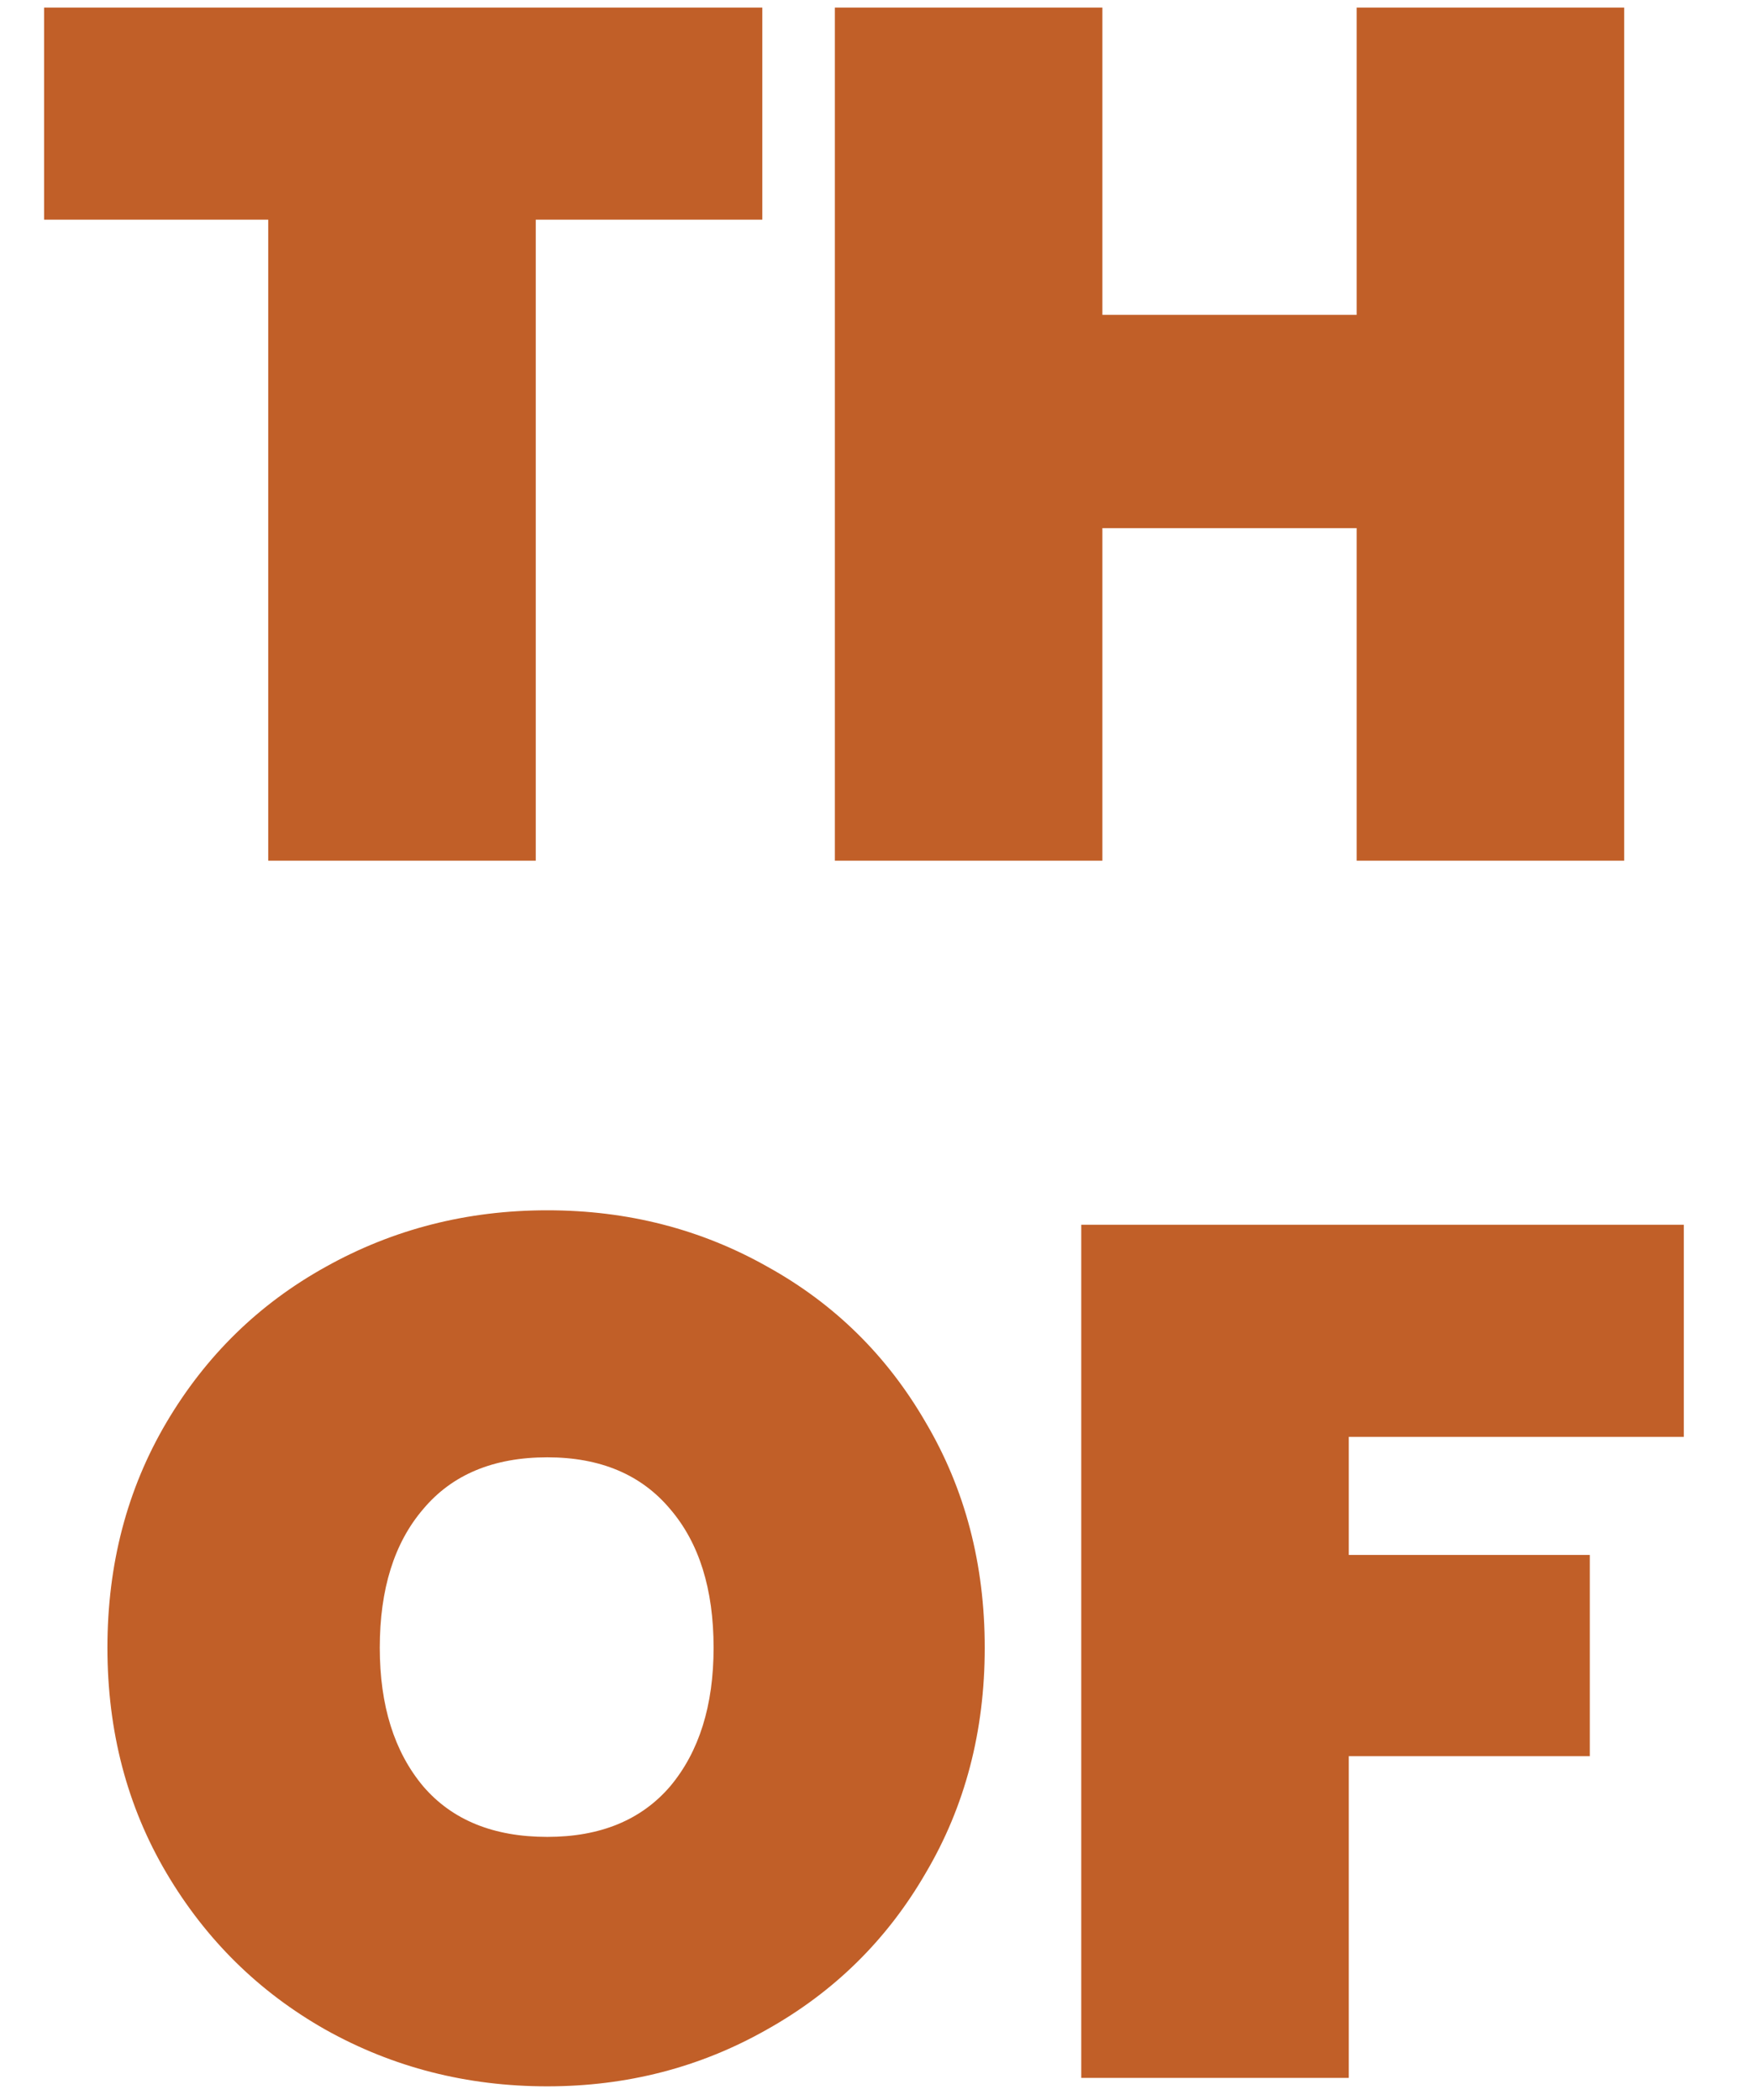
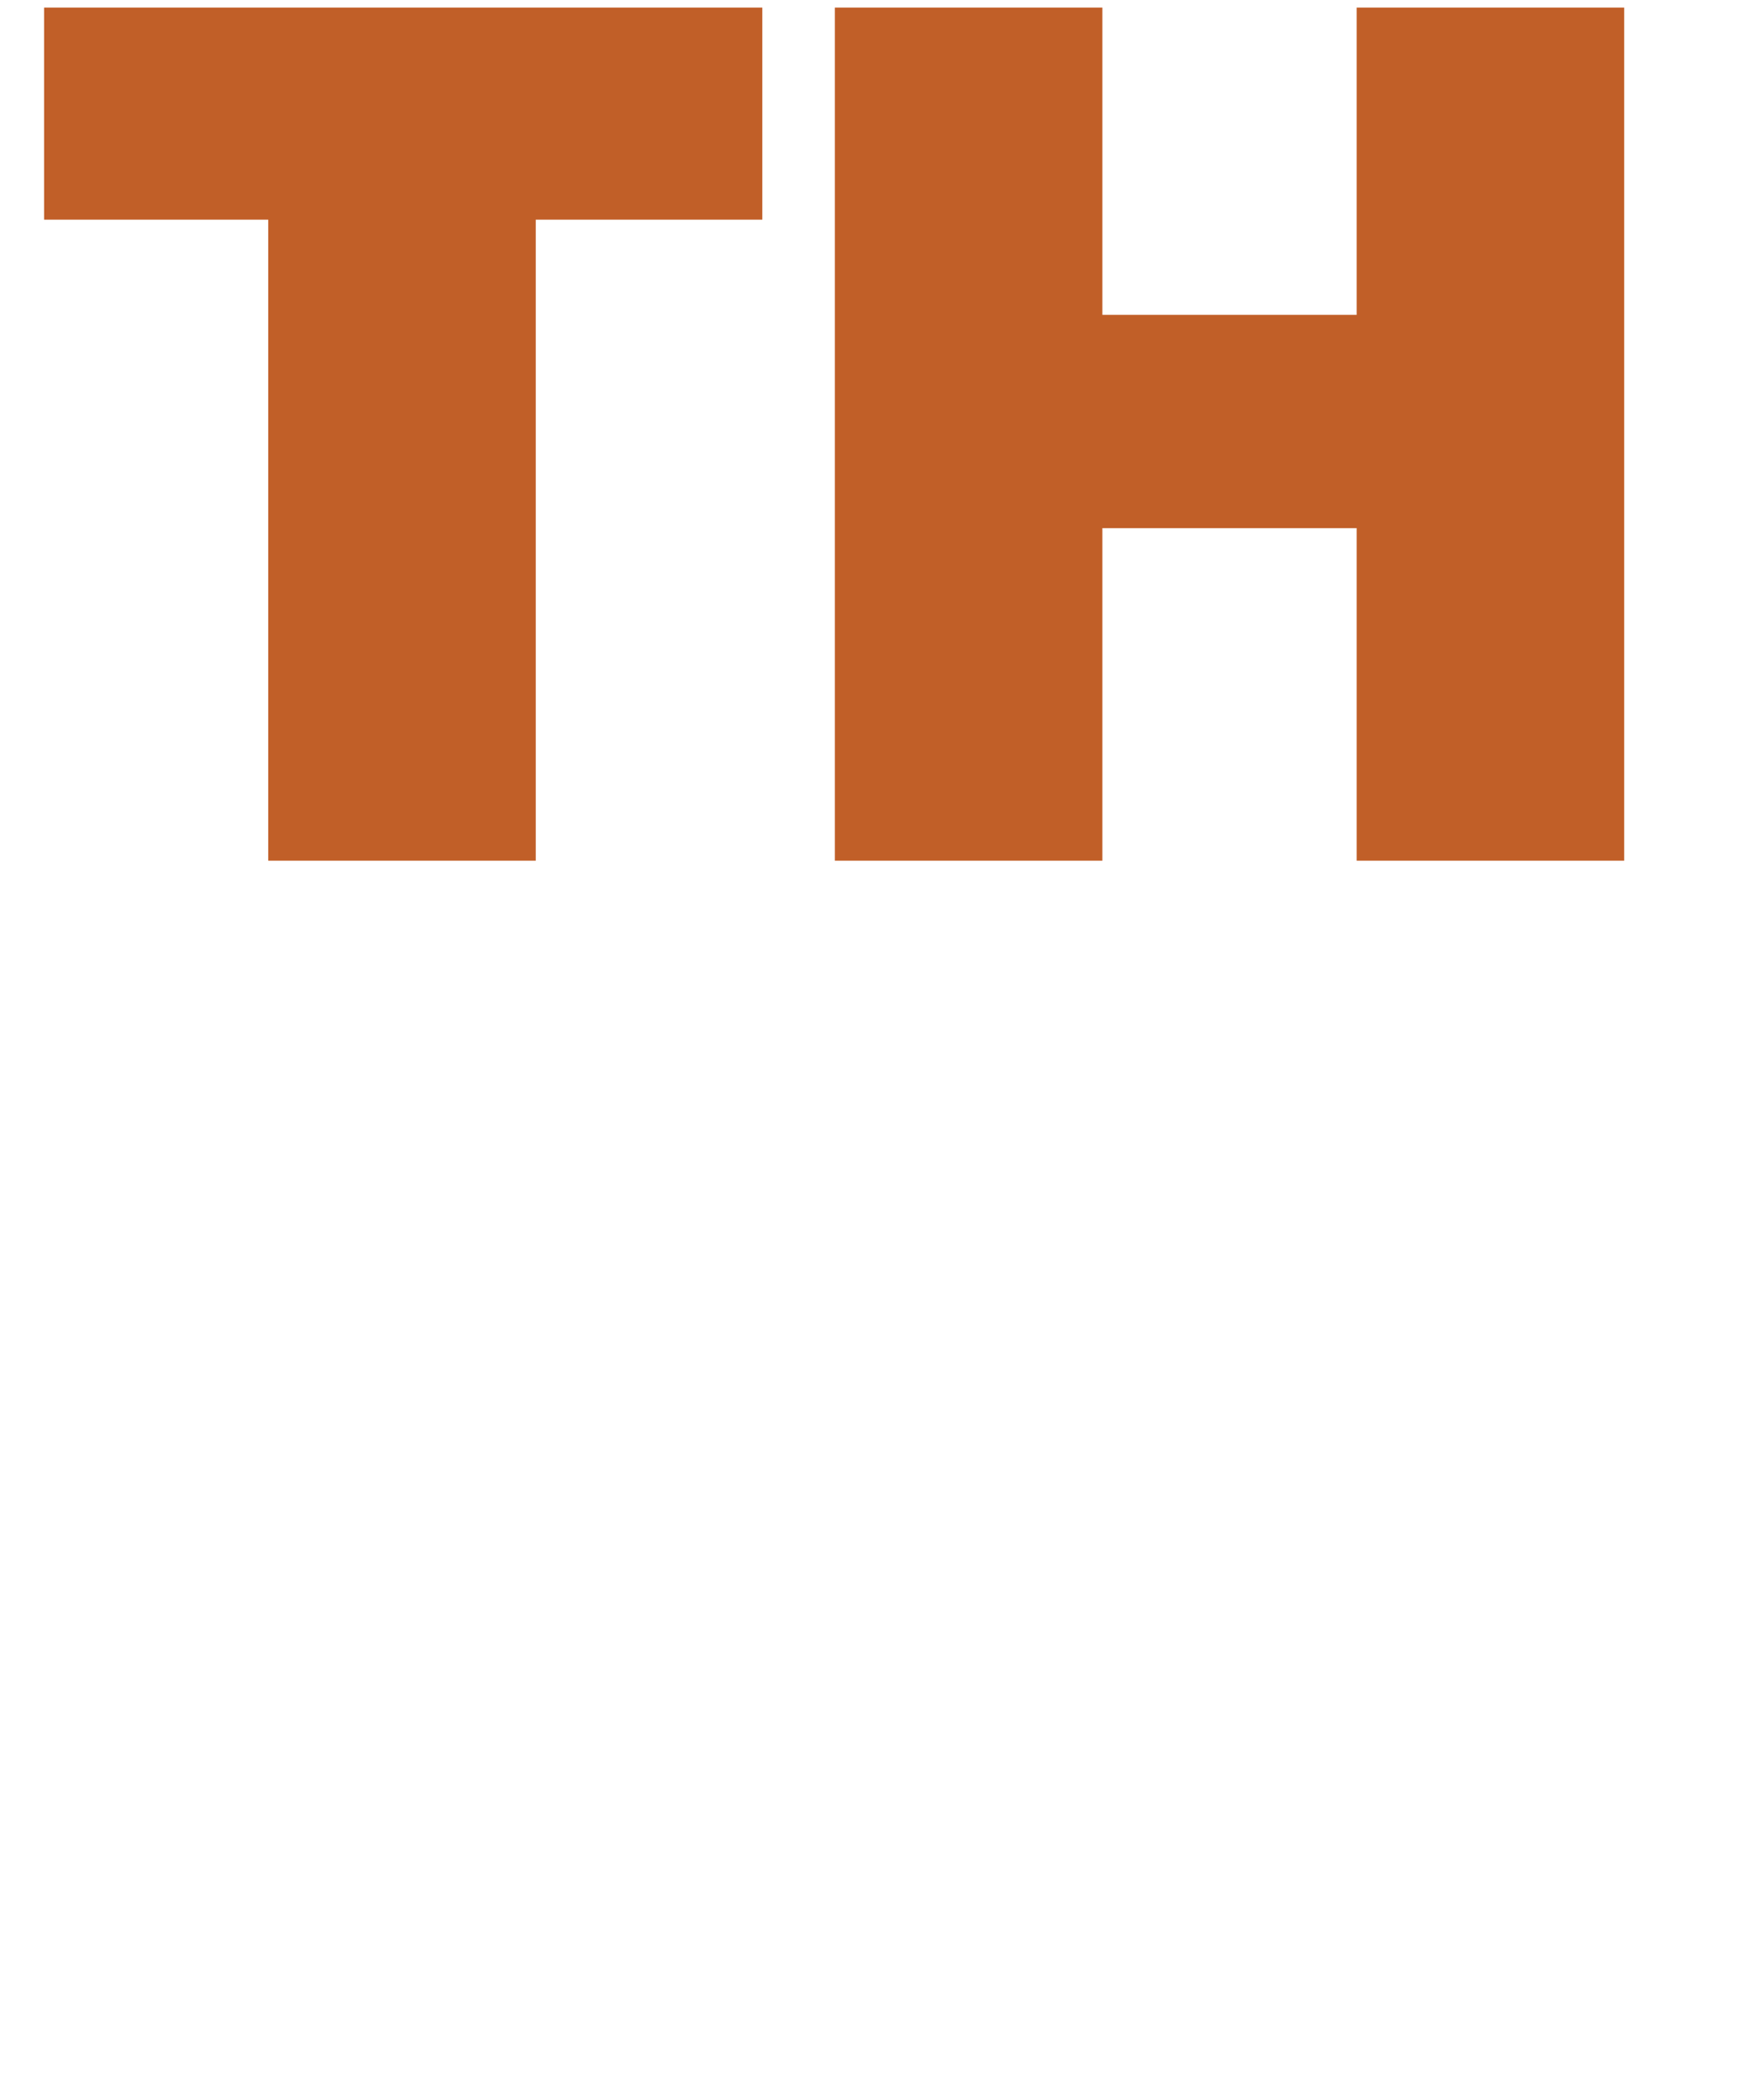
<svg xmlns="http://www.w3.org/2000/svg" width="51" height="61" viewBox="0 0 51 61" fill="none">
  <path d="M22.14 0.22V6.38H15.56V25H7.79V6.38H1.28V0.22H22.14ZM47.172 0.22V25H39.402V15.34H32.017V25H24.247V0.22H32.017V9.145H39.402V0.22H47.172Z" fill="#C15F28" />
-   <path d="M15.895 60.599C13.562 60.599 11.415 60.051 9.455 58.954C7.519 57.858 5.979 56.341 4.835 54.404C3.692 52.468 3.12 50.286 3.12 47.859C3.12 45.433 3.692 43.251 4.835 41.314C5.979 39.378 7.519 37.873 9.455 36.799C11.415 35.703 13.562 35.154 15.895 35.154C18.229 35.154 20.364 35.703 22.3 36.799C24.237 37.873 25.765 39.378 26.885 41.314C28.029 43.251 28.6 45.433 28.6 47.859C28.6 50.286 28.029 52.468 26.885 54.404C25.765 56.341 24.225 57.858 22.265 58.954C20.329 60.051 18.205 60.599 15.895 60.599ZM15.895 53.354C17.435 53.354 18.625 52.864 19.465 51.884C20.305 50.881 20.725 49.539 20.725 47.859C20.725 46.156 20.305 44.814 19.465 43.834C18.625 42.831 17.435 42.329 15.895 42.329C14.332 42.329 13.13 42.831 12.29 43.834C11.45 44.814 11.03 46.156 11.03 47.859C11.03 49.539 11.45 50.881 12.29 51.884C13.13 52.864 14.332 53.354 15.895 53.354ZM48.903 35.574V41.734H39.173V45.164H46.173V51.009H39.173V60.354H31.403V35.574H48.903Z" fill="#C15F28" />
</svg>